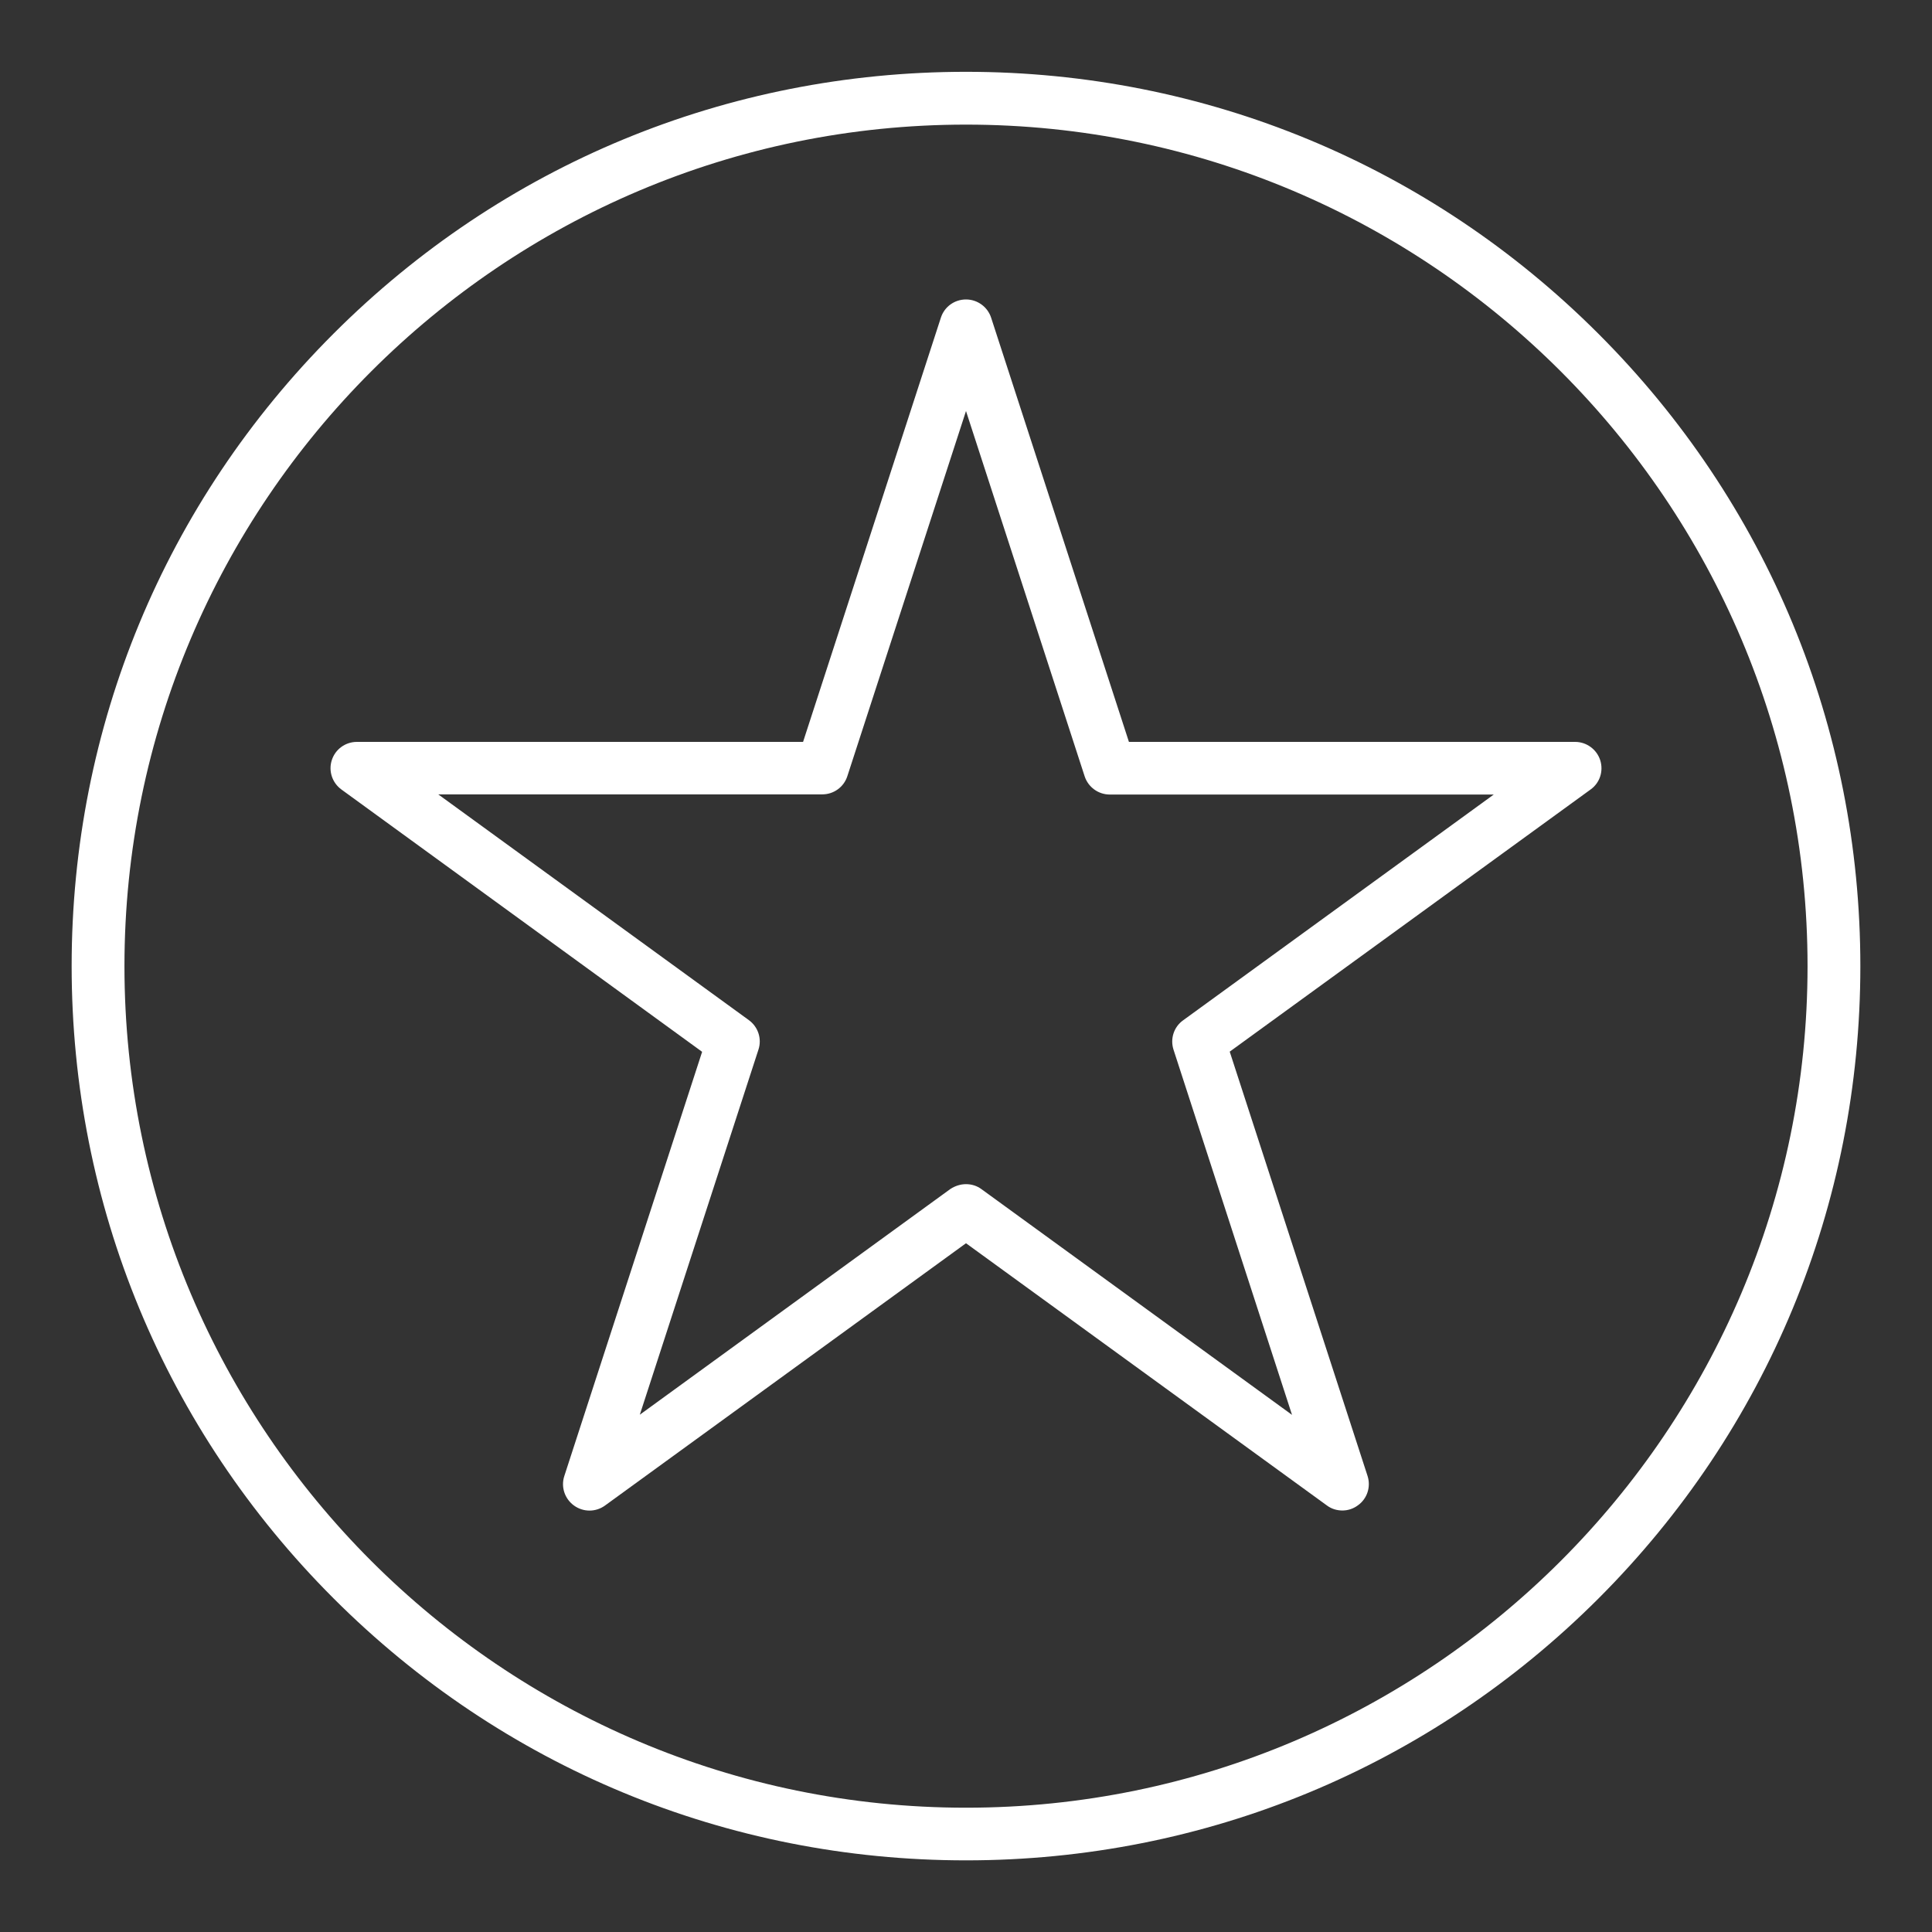
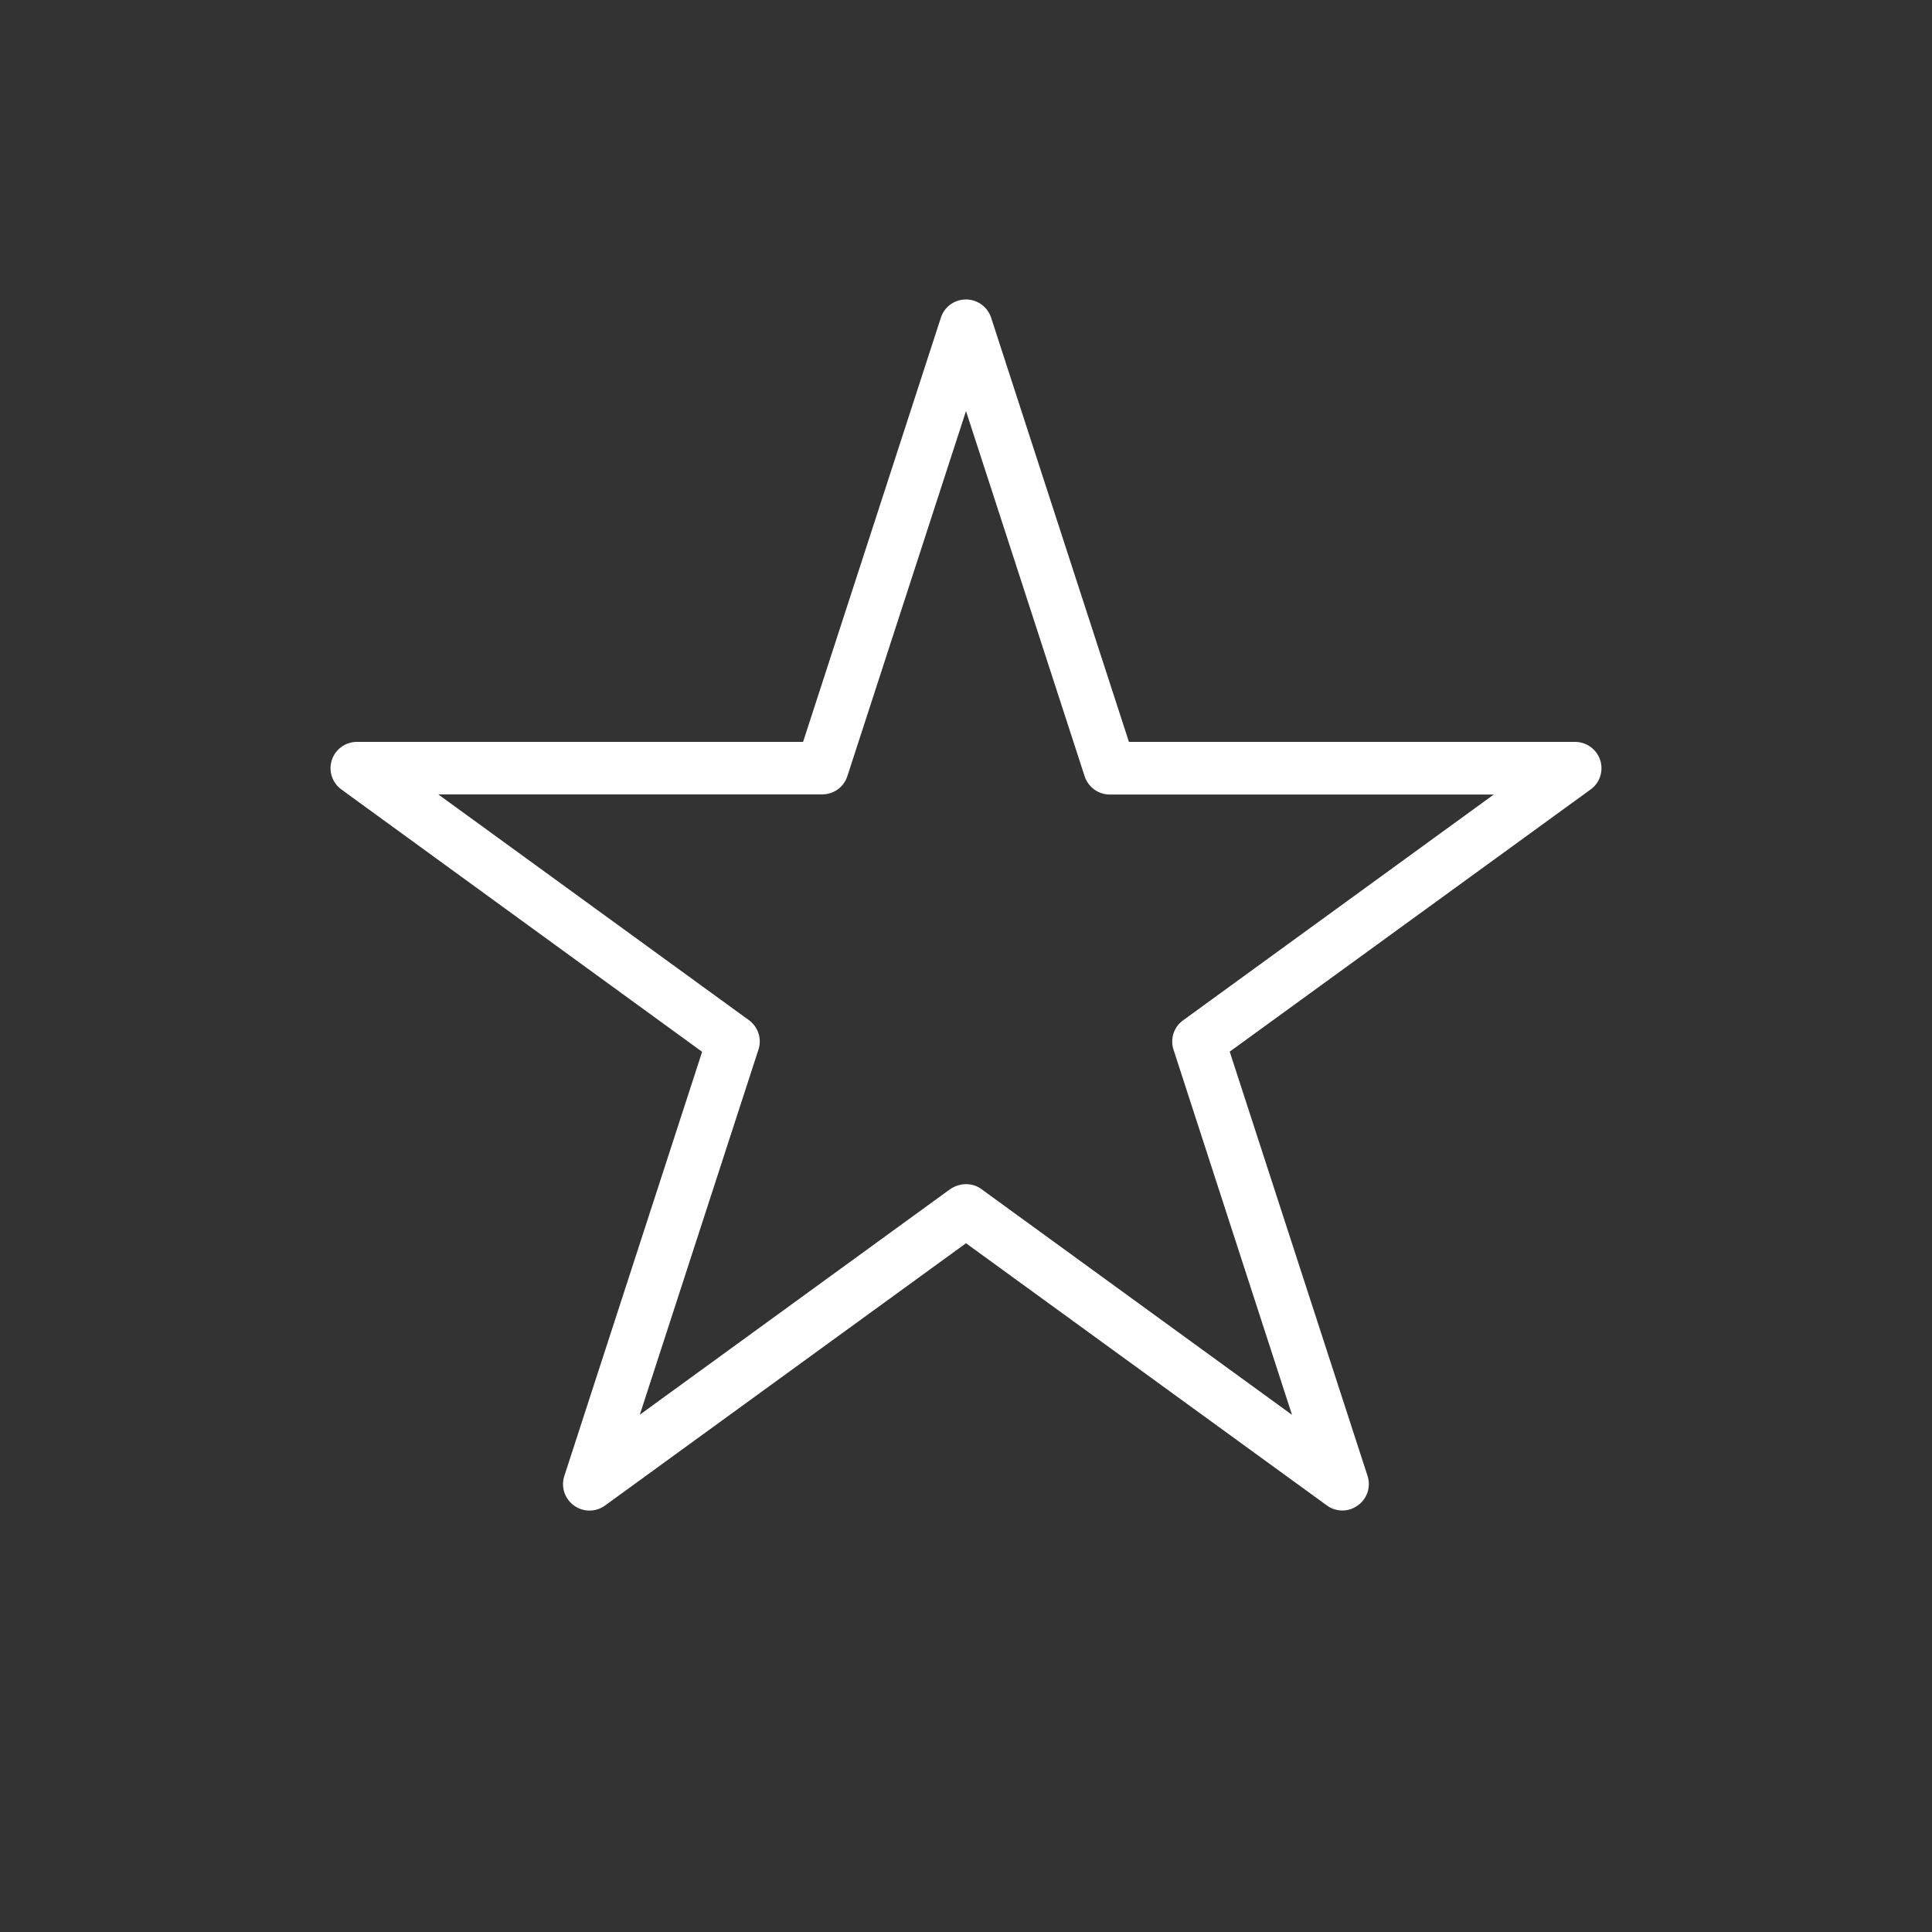
<svg xmlns="http://www.w3.org/2000/svg" version="1.1" id="Layer_1" x="0px" y="0px" viewBox="0 0 1200 1200" style="enable-background:new 0 0 1200 1200;" xml:space="preserve">
  <rect x="0" y="0" width="1200" height="1200" fill="#333333" stroke="none" />
  <style type="text/css">
	.st0{fill:#FFFFFF;}
</style>
  <g>
-     <path class="st0" d="M600,1155.5c-148.4,0-287.9-57.8-392.8-162.7C102.3,887.9,44.5,748.4,44.5,600s57.8-287.9,162.7-392.8   C312.1,102.3,451.6,44.6,600,44.6s287.9,57.8,392.8,162.7c104.9,104.9,162.7,244.4,162.7,392.8s-57.8,287.9-162.7,392.8   C887.9,1097.7,748.4,1155.5,600,1155.5z M600,77.4c-288.2,0-522.7,234.5-522.7,522.7s234.5,522.7,522.7,522.7   s522.7-234.5,522.7-522.7C1122.7,311.9,888.2,77.4,600,77.4L600,77.4z" />
    <path class="st0" d="M833.8,938.2c-3.4,0-6.8-1-9.6-3.1L600,772.2L375.8,935.1c-5.8,4.2-13.5,4.2-19.3,0c-5.8-4.2-8.2-11.6-6-18.3   l85.6-263.5L212.1,490.4c-5.8-4.2-8.2-11.6-6-18.3c2.2-6.8,8.5-11.3,15.6-11.3h277.1l85.6-263.5c2.2-6.8,8.5-11.3,15.6-11.3   s13.4,4.6,15.6,11.3l85.6,263.5h277.1c7.1,0,13.4,4.6,15.6,11.3c2.2,6.8-0.2,14.2-6,18.3L763.8,653.2l85.6,263.5   c2.2,6.8-0.2,14.2-6,18.3C840.6,937.1,837.2,938.2,833.8,938.2L833.8,938.2z M600,735.5c3.4,0,6.8,1,9.6,3.1l192.9,140.2L728.9,652   c-2.2-6.8,0.2-14.2,6-18.3l192.9-140.2H689.3c-7.1,0-13.4-4.6-15.6-11.3L600,255.3l-73.7,226.8c-2.2,6.8-8.5,11.3-15.6,11.3H272.2   l192.9,140.2c5.8,4.2,8.2,11.6,6,18.3l-73.7,226.8l192.9-140.2C593.2,736.6,596.6,735.5,600,735.5L600,735.5z" />
  </g>
</svg>